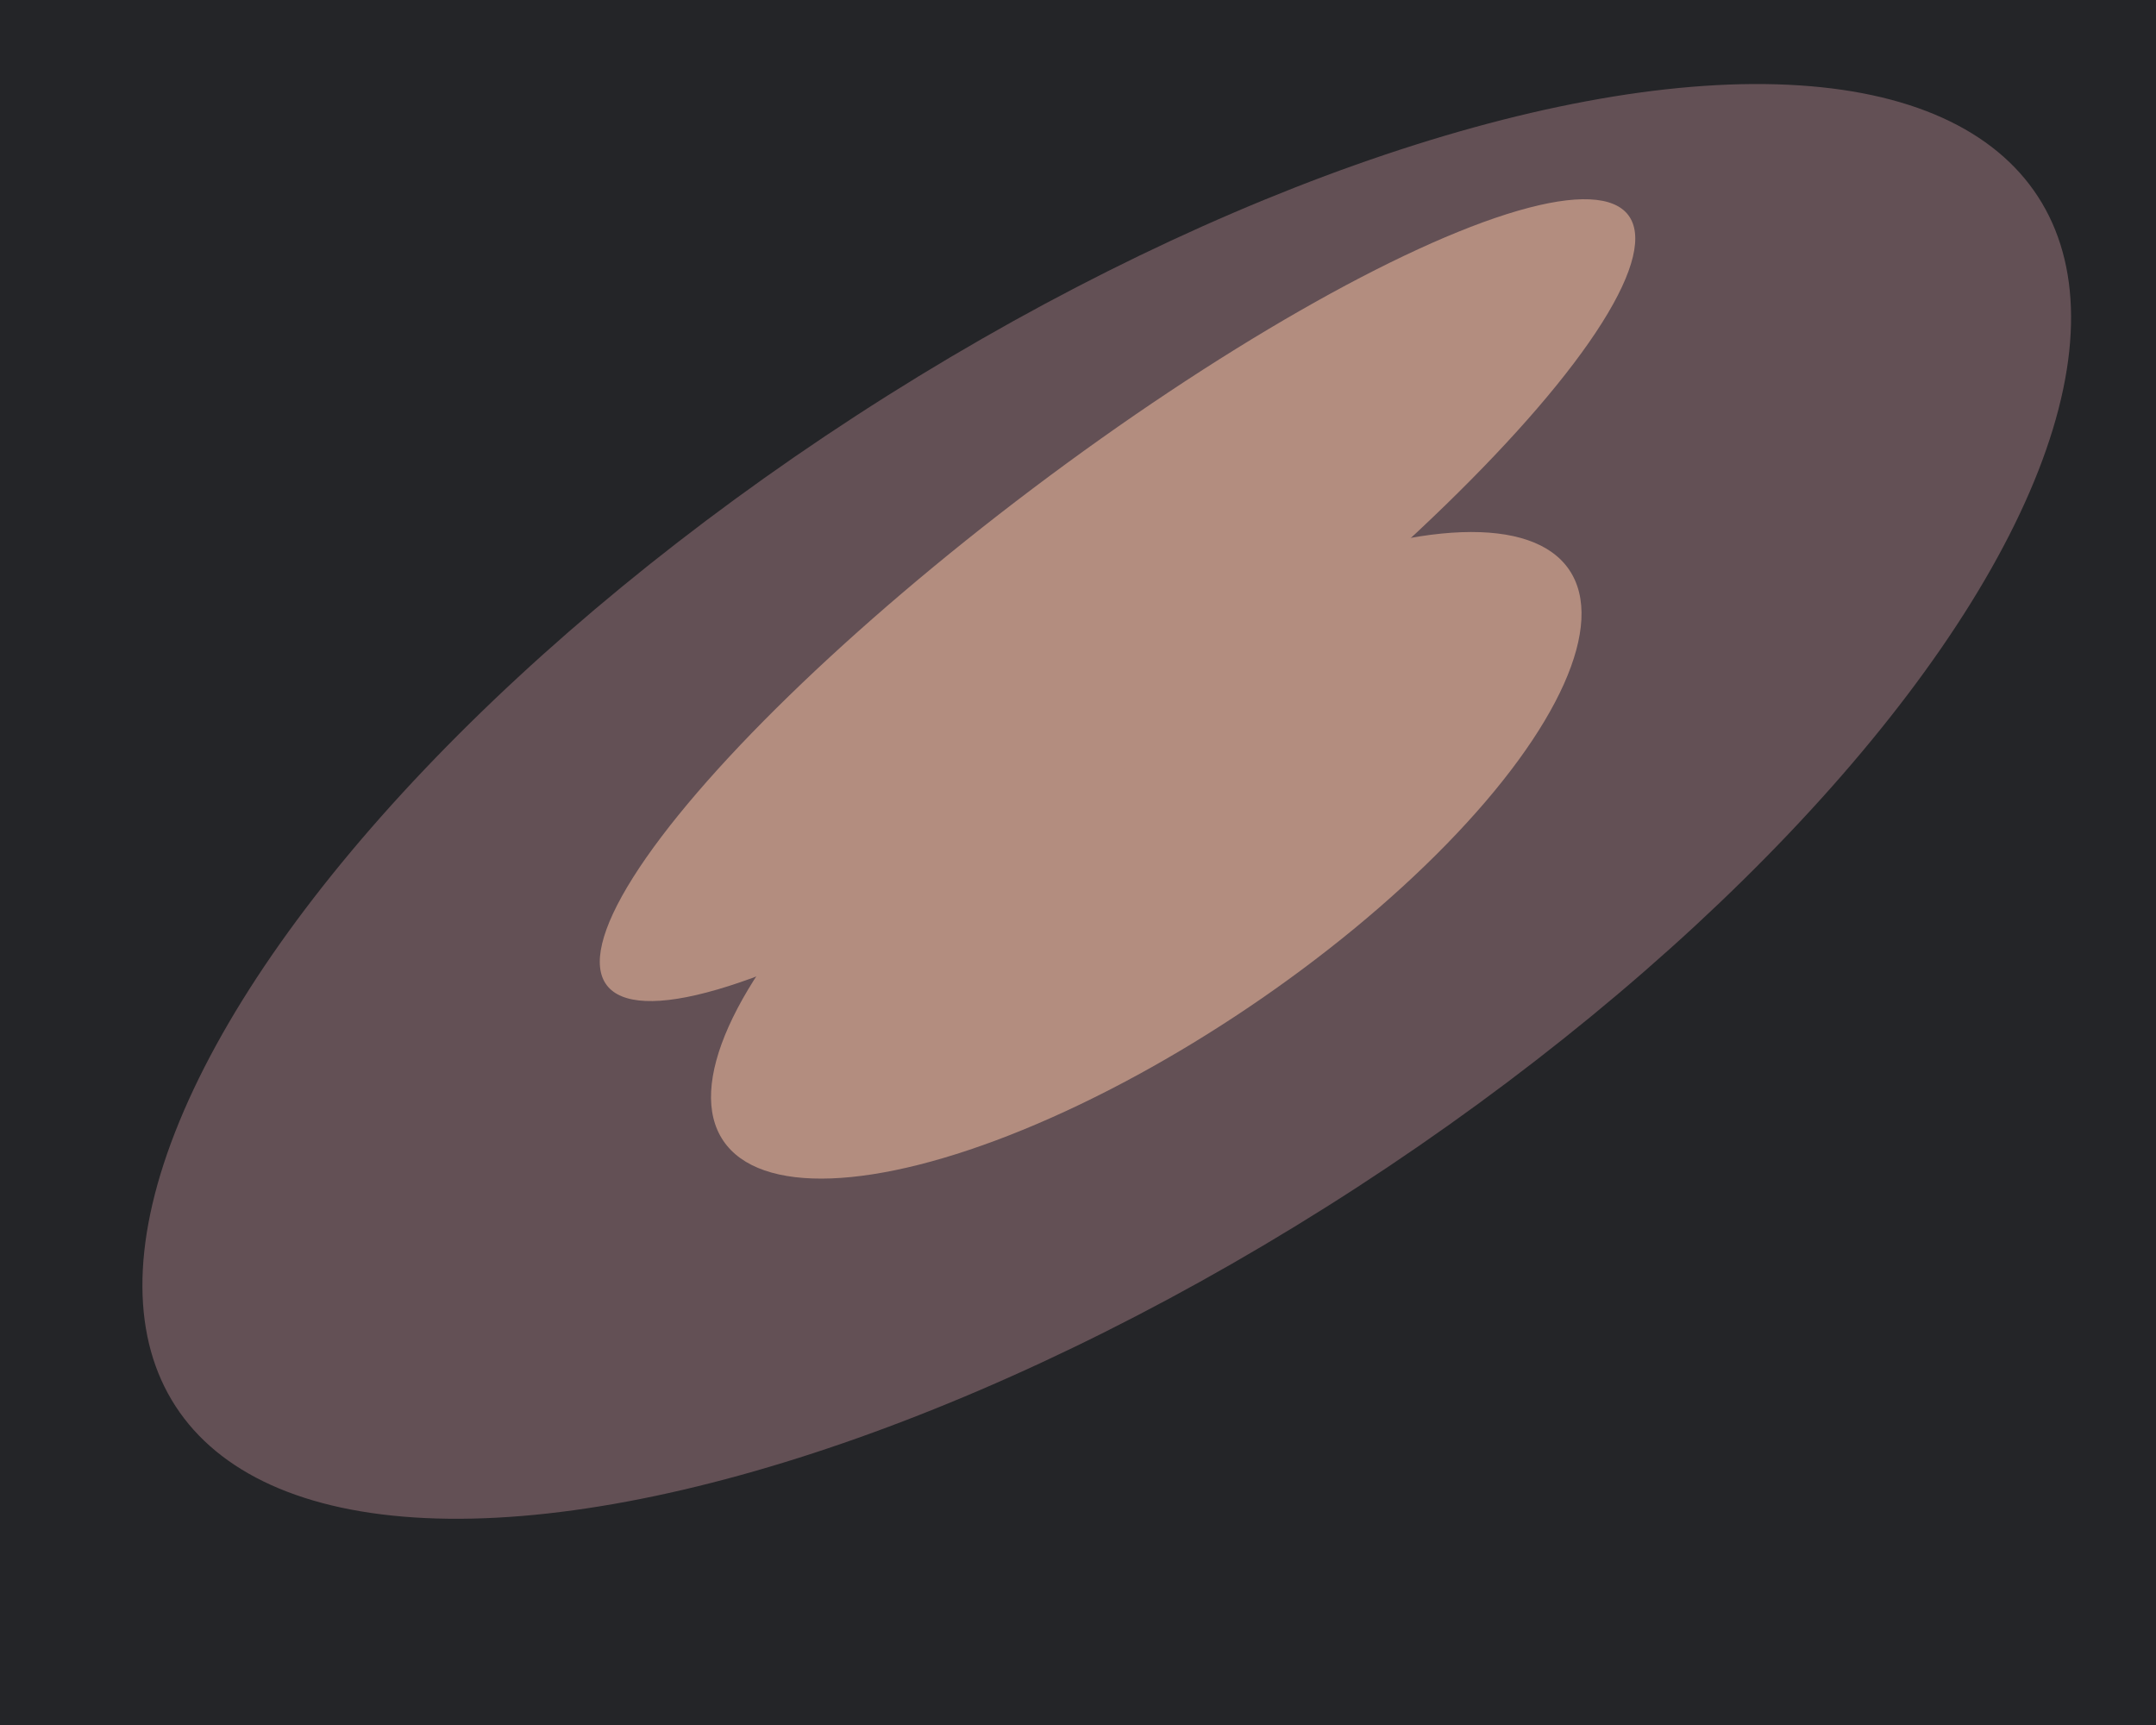
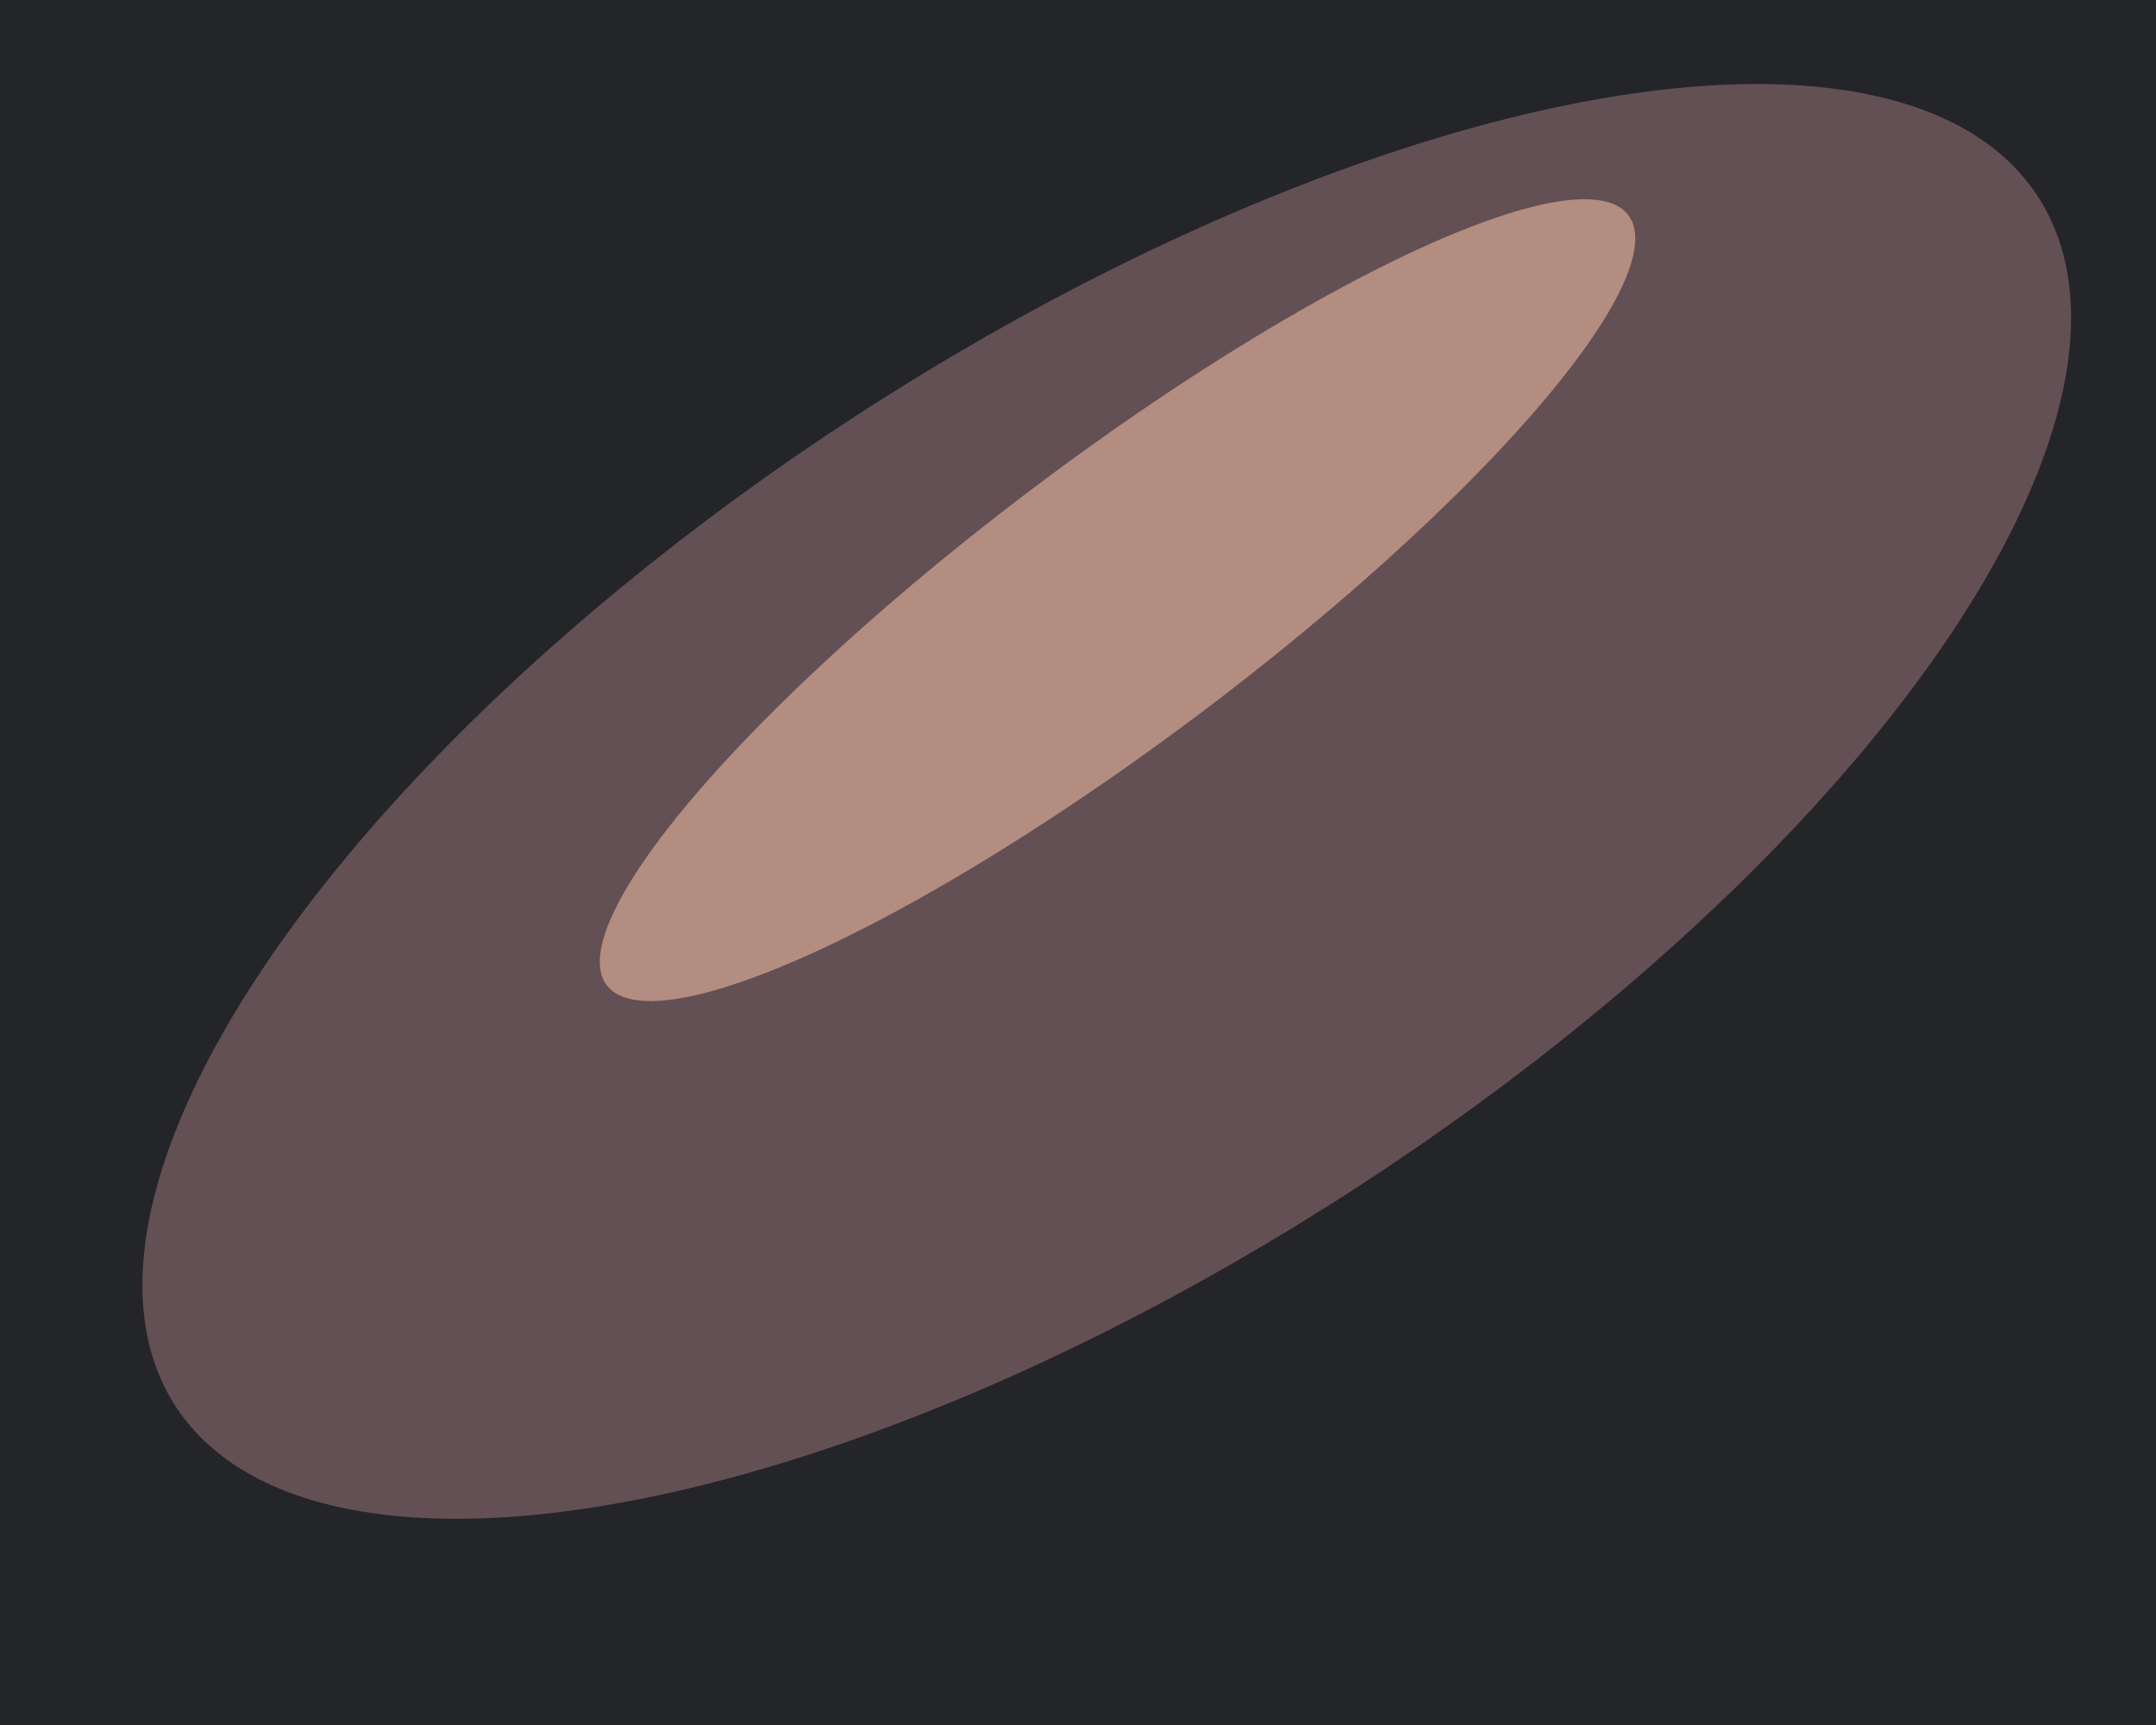
<svg xmlns="http://www.w3.org/2000/svg" width="600px" height="480px">
  <rect width="600" height="480" fill="rgb(36,37,40)" />
  <ellipse cx="308" cy="223" rx="128" ry="309" transform="rotate(57,308,223)" fill="rgb(99,80,85)" />
-   <ellipse cx="319" cy="238" rx="142" ry="51" transform="rotate(146,319,238)" fill="rgb(179,141,127)" />
  <ellipse cx="311" cy="167" rx="39" ry="178" transform="rotate(53,311,167)" fill="rgb(179,141,127)" />
</svg>